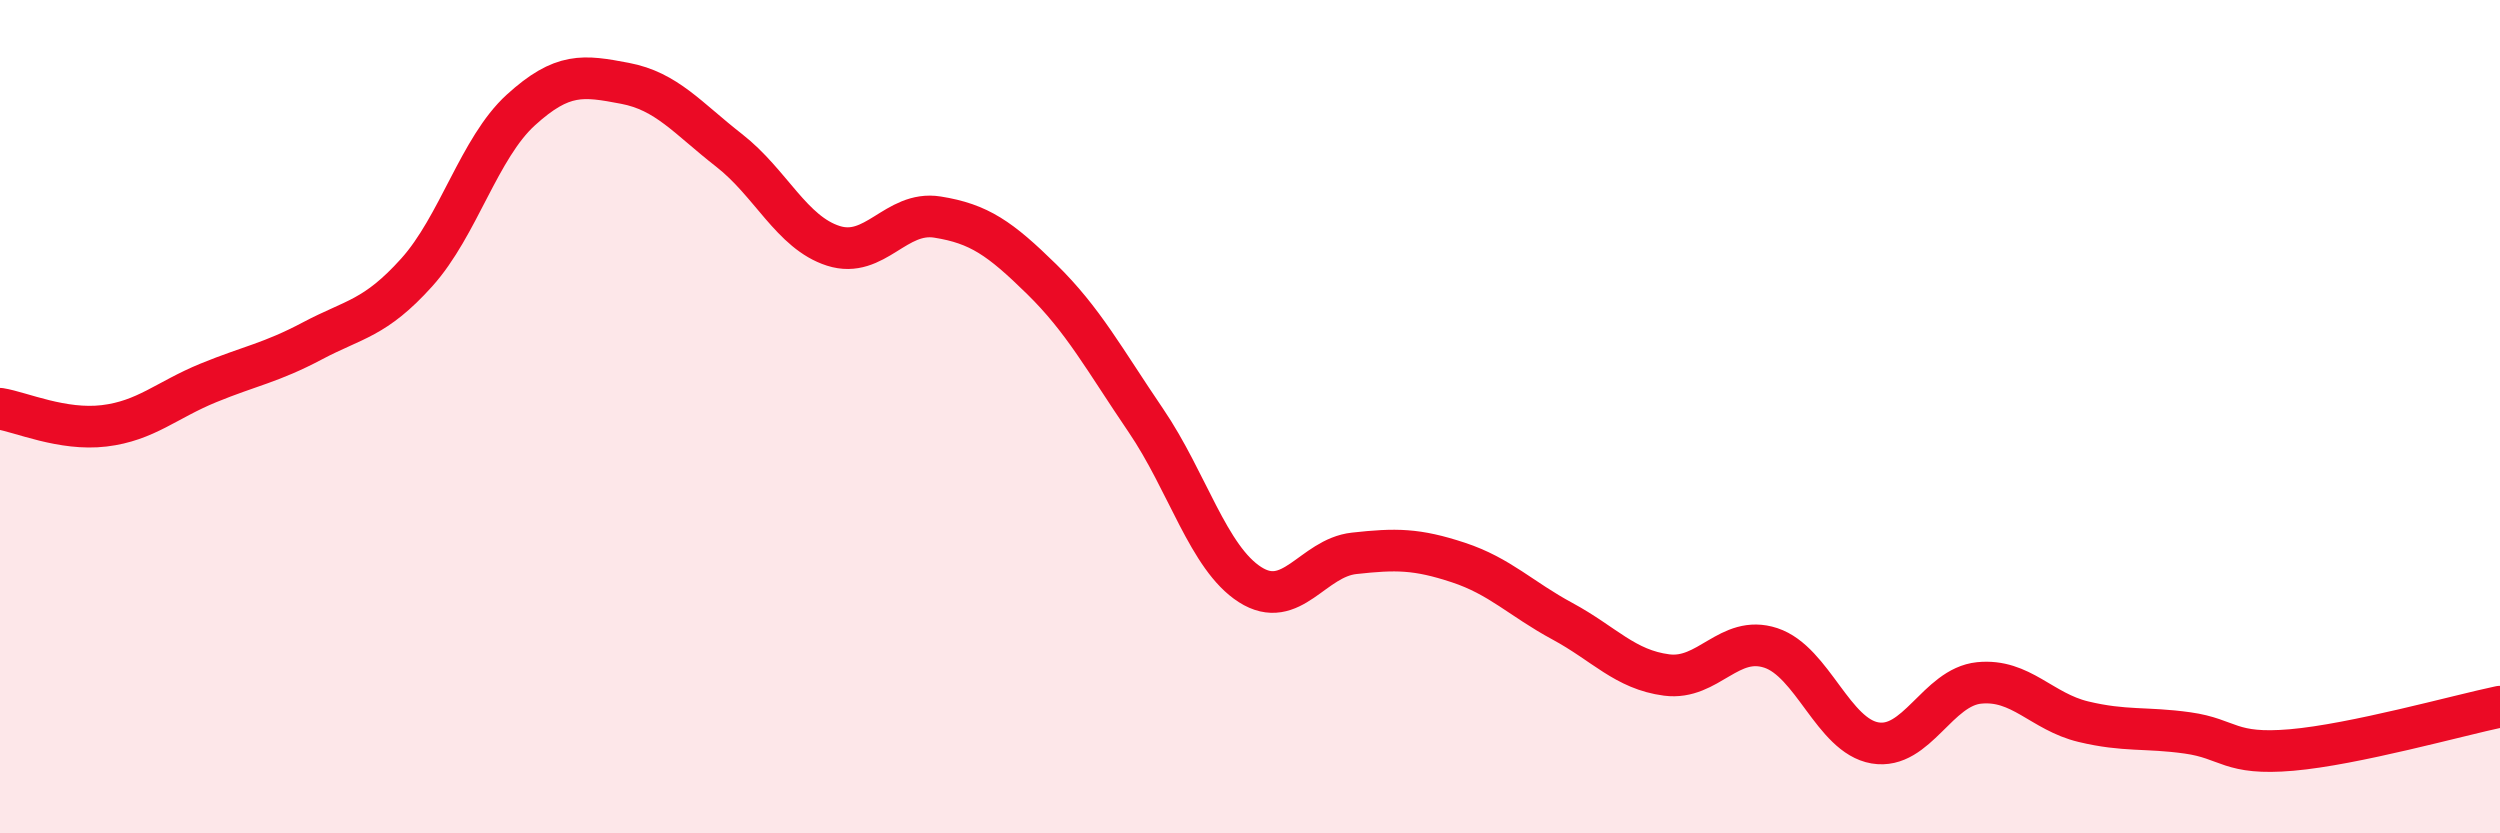
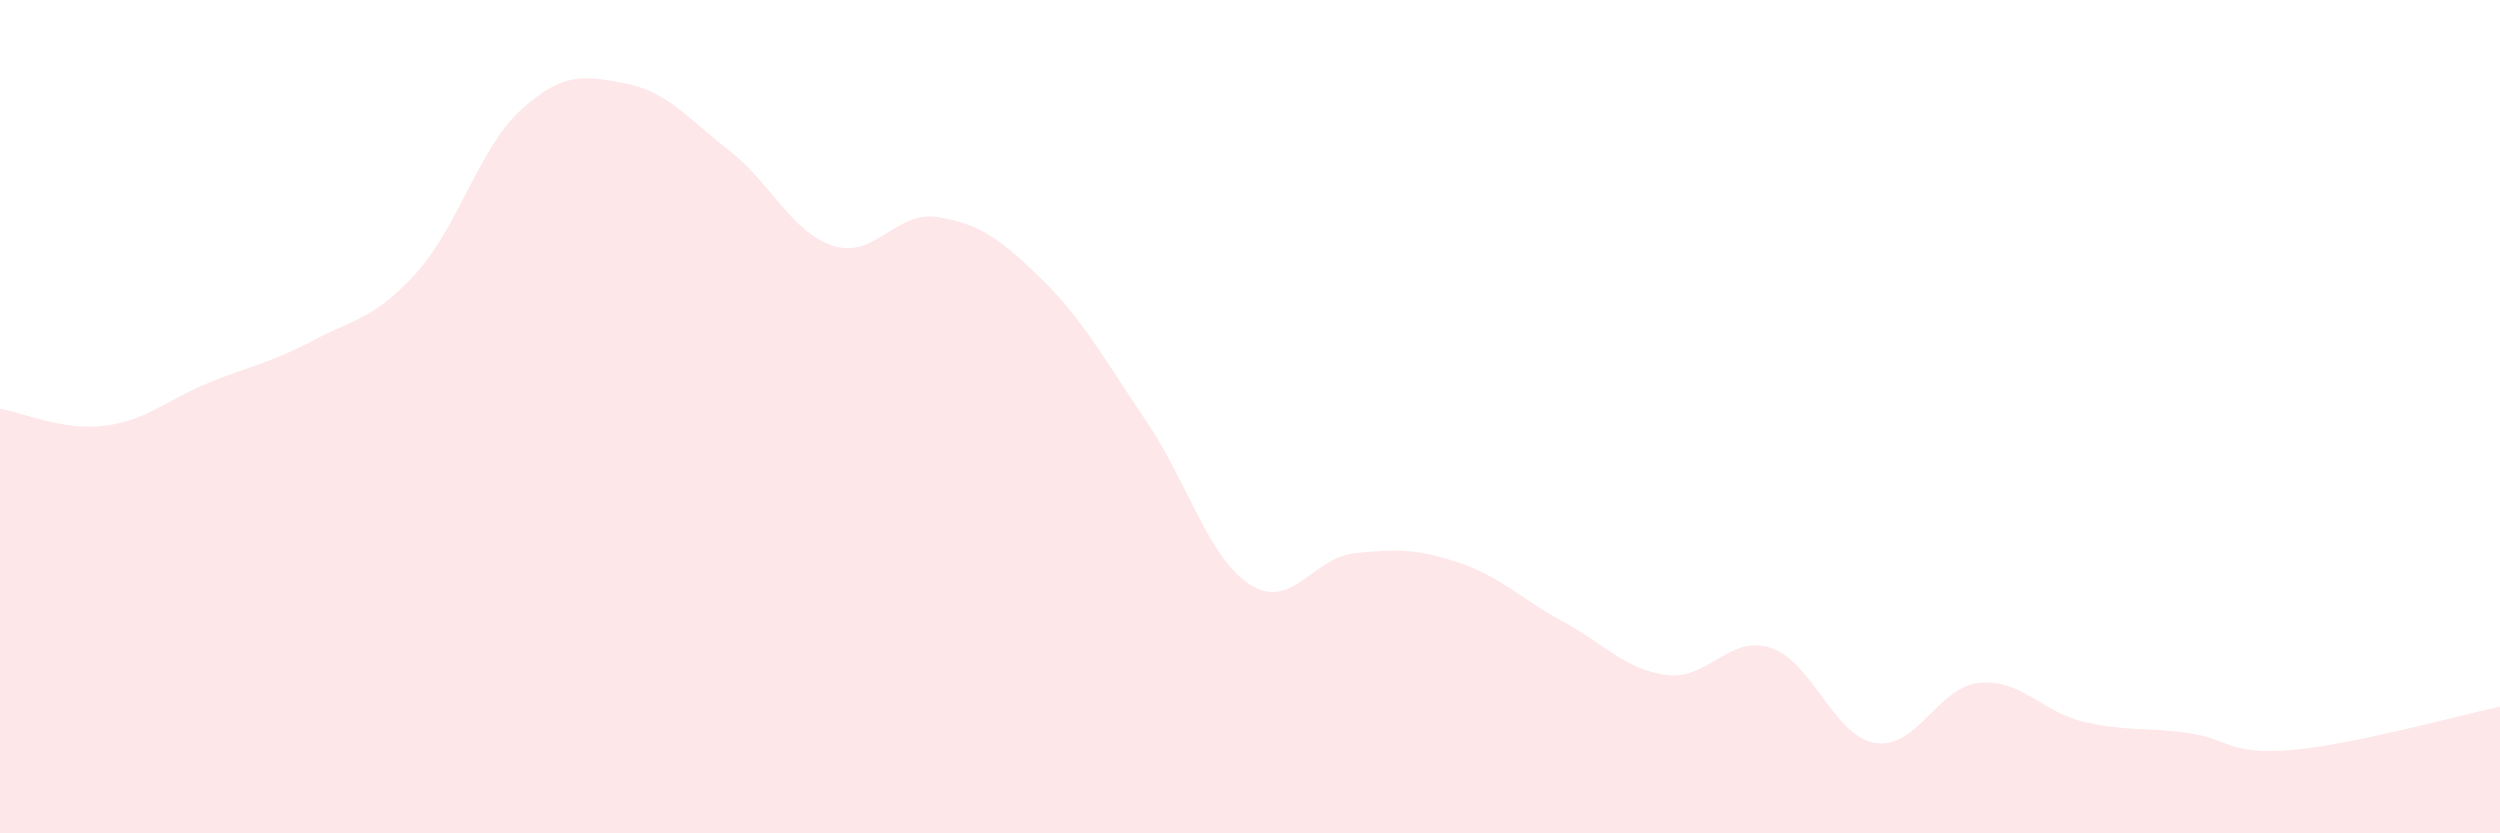
<svg xmlns="http://www.w3.org/2000/svg" width="60" height="20" viewBox="0 0 60 20">
  <path d="M 0,9.81 C 0.5,9.89 1.5,10.34 2.5,10.22 C 3.5,10.1 4,9.6 5,9.19 C 6,8.78 6.5,8.71 7.5,8.18 C 8.5,7.65 9,7.65 10,6.54 C 11,5.43 11.5,3.55 12.5,2.64 C 13.5,1.73 14,1.81 15,2 C 16,2.19 16.5,2.83 17.5,3.61 C 18.5,4.39 19,5.58 20,5.9 C 21,6.22 21.5,5.05 22.5,5.21 C 23.5,5.37 24,5.72 25,6.7 C 26,7.68 26.5,8.62 27.5,10.09 C 28.5,11.56 29,13.39 30,14.03 C 31,14.67 31.5,13.39 32.5,13.28 C 33.5,13.17 34,13.17 35,13.5 C 36,13.83 36.5,14.37 37.5,14.91 C 38.5,15.45 39,16.07 40,16.2 C 41,16.33 41.5,15.22 42.5,15.55 C 43.5,15.88 44,17.66 45,17.83 C 46,18 46.5,16.49 47.5,16.39 C 48.5,16.29 49,17.08 50,17.32 C 51,17.56 51.5,17.45 52.5,17.59 C 53.5,17.73 53.5,18.13 55,18 C 56.5,17.87 59,17.17 60,16.96L60 20L0 20Z" fill="#EB0A25" opacity="0.1" stroke-linecap="round" stroke-linejoin="round" />
-   <path d="M 0,9.81 C 0.5,9.89 1.5,10.34 2.5,10.22 C 3.5,10.1 4,9.6 5,9.19 C 6,8.78 6.5,8.71 7.5,8.18 C 8.5,7.65 9,7.65 10,6.54 C 11,5.43 11.5,3.55 12.5,2.64 C 13.5,1.73 14,1.81 15,2 C 16,2.19 16.5,2.83 17.5,3.61 C 18.5,4.39 19,5.58 20,5.9 C 21,6.22 21.5,5.05 22.5,5.21 C 23.5,5.37 24,5.72 25,6.7 C 26,7.68 26.5,8.62 27.5,10.09 C 28.5,11.56 29,13.39 30,14.03 C 31,14.67 31.5,13.39 32.5,13.28 C 33.5,13.17 34,13.17 35,13.5 C 36,13.83 36.5,14.37 37.5,14.91 C 38.5,15.45 39,16.07 40,16.2 C 41,16.33 41.5,15.22 42.5,15.55 C 43.5,15.88 44,17.66 45,17.83 C 46,18 46.5,16.49 47.5,16.39 C 48.5,16.29 49,17.08 50,17.32 C 51,17.56 51.5,17.45 52.5,17.59 C 53.5,17.73 53.5,18.13 55,18 C 56.5,17.87 59,17.17 60,16.96" stroke="#EB0A25" stroke-width="1" fill="none" stroke-linecap="round" stroke-linejoin="round" />
</svg>